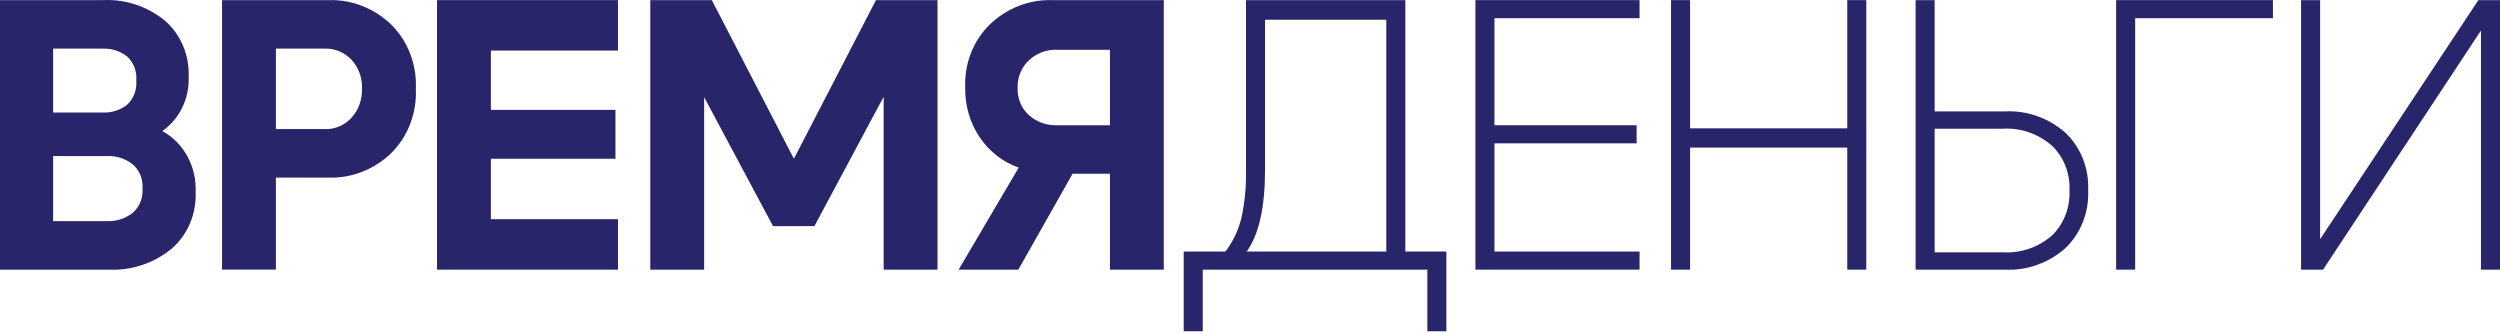
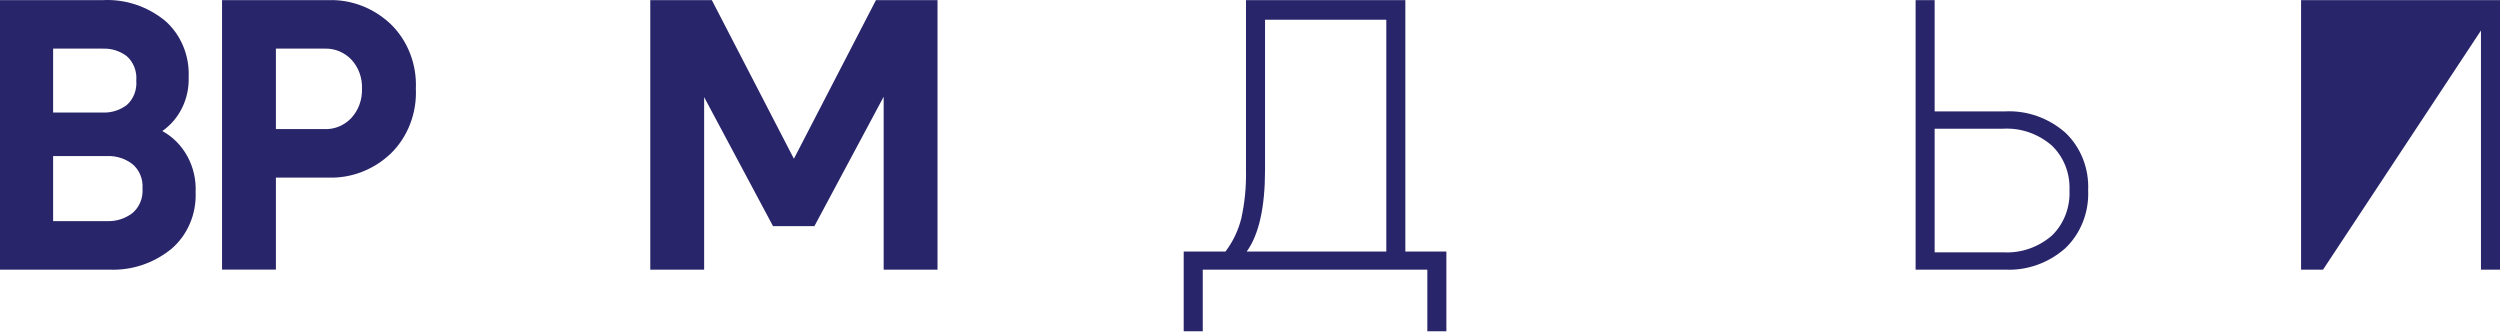
<svg xmlns="http://www.w3.org/2000/svg" width="556" height="74" viewBox="0 0 556 74" fill="none">
  <path d="M36.094 29.14C38.433 30.415 40.376 32.377 41.69 34.792C43.005 37.206 43.636 39.97 43.509 42.755C43.603 45.153 43.166 47.541 42.232 49.727C41.298 51.913 39.893 53.837 38.13 55.343C34.168 58.558 29.266 60.195 24.28 59.967H0V0.025H22.895C27.864 -0.225 32.757 1.398 36.705 4.606C38.439 6.122 39.816 8.045 40.728 10.222C41.64 12.4 42.062 14.772 41.961 17.152C42.04 19.517 41.542 21.863 40.514 23.963C39.486 26.064 37.964 27.847 36.094 29.14ZM11.814 10.816V25.029H22.895C24.785 25.103 26.645 24.517 28.19 23.36C28.932 22.703 29.512 21.865 29.881 20.918C30.25 19.971 30.397 18.943 30.309 17.922C30.397 16.902 30.25 15.874 29.881 14.927C29.512 13.98 28.932 13.142 28.19 12.485C26.645 11.328 24.785 10.741 22.895 10.816H11.814ZM23.954 49.178C25.905 49.233 27.821 48.617 29.414 47.422C30.195 46.773 30.812 45.928 31.21 44.965C31.608 44.001 31.775 42.947 31.695 41.899C31.769 40.863 31.599 39.824 31.201 38.875C30.803 37.926 30.189 37.097 29.414 36.461C27.82 35.268 25.905 34.652 23.954 34.706H11.814V49.178H23.954Z" fill="#29256A" />
  <path d="M49.384 59.966V0.024H73.174C78.207 -0.109 83.1 1.788 86.864 5.333C88.742 7.145 90.219 9.374 91.19 11.861C92.162 14.348 92.604 17.031 92.486 19.72C92.61 22.422 92.171 25.119 91.199 27.621C90.228 30.123 88.747 32.366 86.864 34.192C83.101 37.738 78.207 39.635 73.174 39.501H61.36V59.966H49.384ZM61.36 28.71H72.198C73.307 28.753 74.412 28.55 75.443 28.115C76.474 27.681 77.409 27.023 78.187 26.185C78.962 25.326 79.567 24.312 79.966 23.202C80.364 22.091 80.548 20.907 80.507 19.72C80.55 18.538 80.367 17.36 79.969 16.256C79.57 15.152 78.964 14.146 78.187 13.297C77.403 12.471 76.466 11.824 75.436 11.397C74.406 10.97 73.303 10.771 72.198 10.815H61.36V28.71Z" fill="#29256A" />
-   <path d="M97.195 59.967V0.025H137.444V11.243H109.171V24.43H136.875V35.305H109.171V48.749H137.444V59.967L97.195 59.967Z" fill="#29256A" />
  <path d="M144.624 59.967V0.025H158.312L176.564 35.305L194.813 0.025H208.504V59.967H196.525V21.518L181.126 50.29H171.919L156.6 21.604V59.967H144.624Z" fill="#29256A" />
-   <path d="M233.977 0.025H258.826V59.967H246.851V38.645H238.539L226.479 59.967H213.199L226.563 37.274C223.024 36.051 219.953 33.647 217.808 30.422C215.664 27.196 214.562 23.322 214.666 19.377C214.568 16.746 215.017 14.123 215.982 11.697C216.946 9.27 218.403 7.097 220.248 5.334C224.019 1.774 228.93 -0.125 233.977 0.025ZM246.851 27.855V11.071H235.037C232.752 10.989 230.523 11.831 228.802 13.427C227.988 14.19 227.344 15.135 226.914 16.193C226.485 17.252 226.281 18.397 226.318 19.549C226.276 20.689 226.477 21.824 226.908 22.869C227.338 23.915 227.985 24.844 228.802 25.586C230.545 27.132 232.766 27.94 235.037 27.855L246.851 27.855Z" fill="#29256A" />
  <path d="M263.255 73.667V55.942H272.543C274.209 53.753 275.417 51.213 276.087 48.492C276.842 45.012 277.185 41.445 277.107 37.875V0.025H312.549V55.942H321.675V73.667H317.439V59.967H267.493V73.667H263.255ZM277.269 55.942H308.314V4.392H281.343V37.789C281.343 46.124 279.985 52.175 277.269 55.942Z" fill="#29256A" />
-   <path d="M328.134 59.967V0.025H364.635V4.05H332.369V27.855H363.983V31.88H332.369V55.942H364.635V59.967H328.134Z" fill="#29256A" />
-   <path d="M371.637 59.967V0.025H375.873V28.541H410.83V0.025H415.065V59.967H410.83V32.822H375.873V59.967H371.637Z" fill="#29256A" />
  <path d="M426.031 59.967V0.025H430.266V24.773H445.911C450.775 24.529 455.552 26.207 459.315 29.483C461.013 31.086 462.352 33.071 463.233 35.294C464.114 37.516 464.515 39.919 464.406 42.327C464.512 44.741 464.11 47.15 463.23 49.379C462.349 51.607 461.012 53.601 459.315 55.214C455.563 58.516 450.782 60.211 445.911 59.967H426.031ZM430.266 56.113H445.504C449.409 56.346 453.256 55.034 456.3 52.431C457.624 51.163 458.666 49.598 459.349 47.851C460.033 46.103 460.341 44.216 460.252 42.327C460.334 40.447 460.019 38.571 459.328 36.837C458.637 35.104 457.588 33.556 456.259 32.309C453.224 29.718 449.395 28.407 445.504 28.625H430.266L430.266 56.113Z" fill="#29256A" />
-   <path d="M470.626 59.967V0.025H505.499V4.05H474.862V59.967H470.626Z" fill="#29256A" />
-   <path d="M511.758 59.967V0.025H515.993V53.202L551.193 0.025H556V59.967H551.764V6.79L516.646 59.967H511.758Z" fill="#29256A" />
+   <path d="M511.758 59.967V0.025H515.993L551.193 0.025H556V59.967H551.764V6.79L516.646 59.967H511.758Z" fill="#29256A" />
</svg>